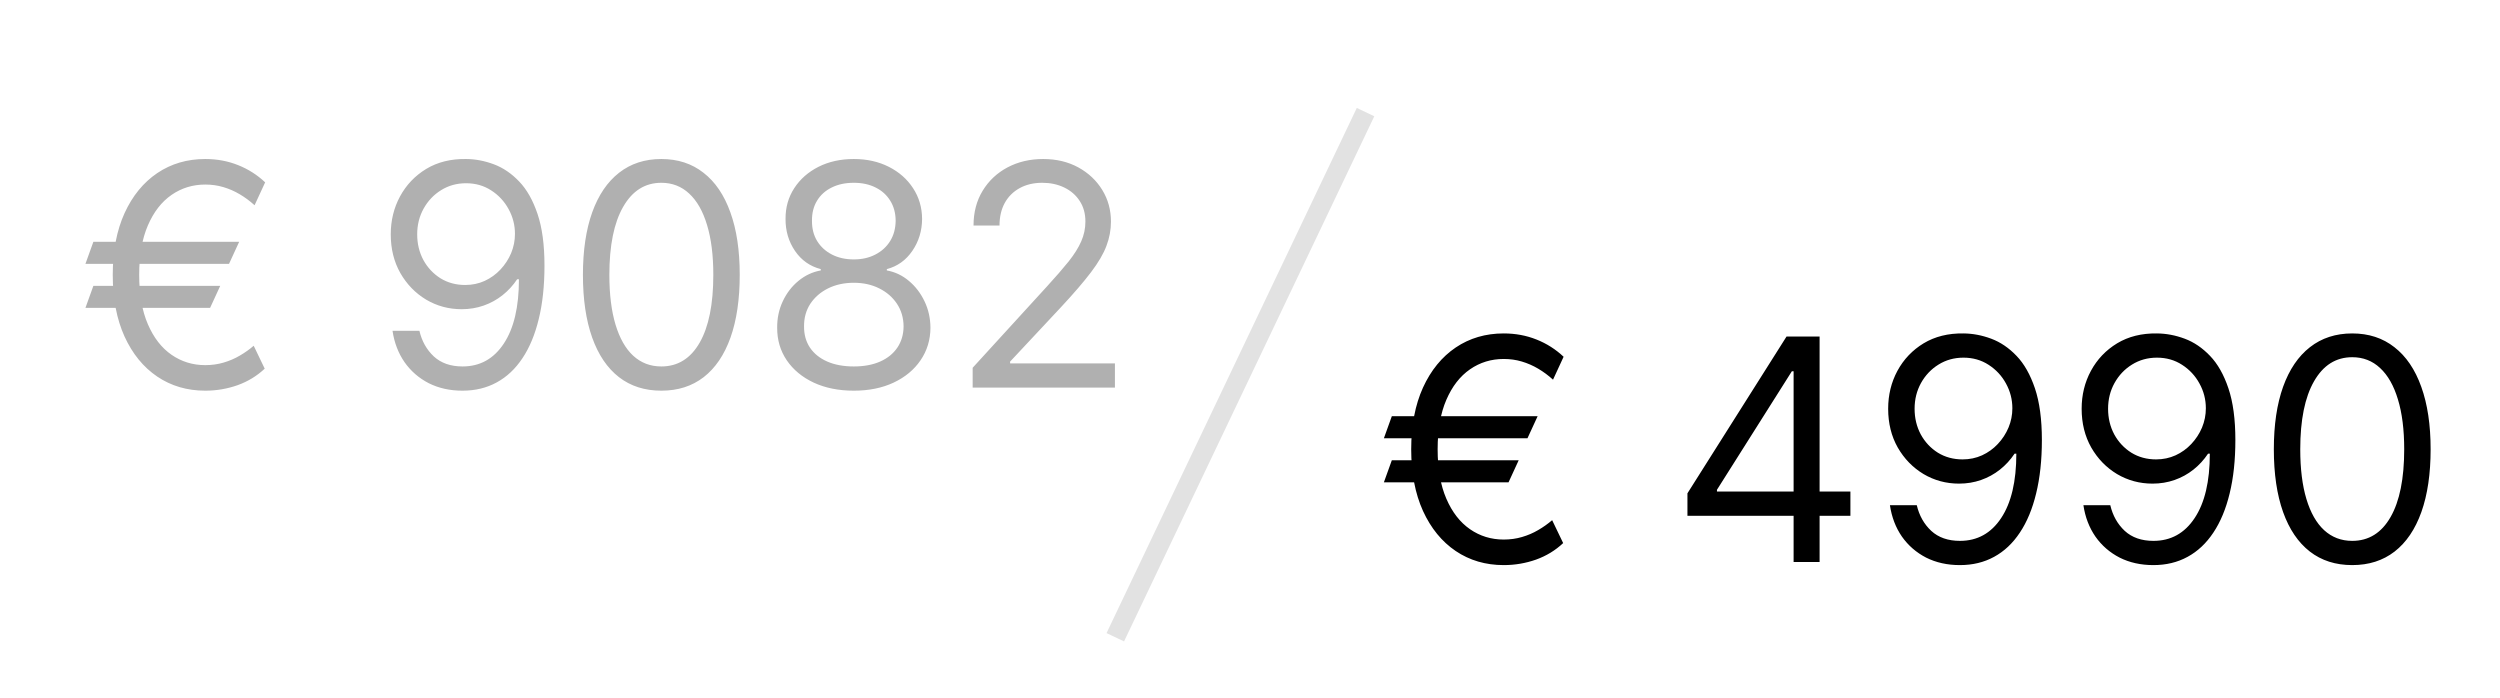
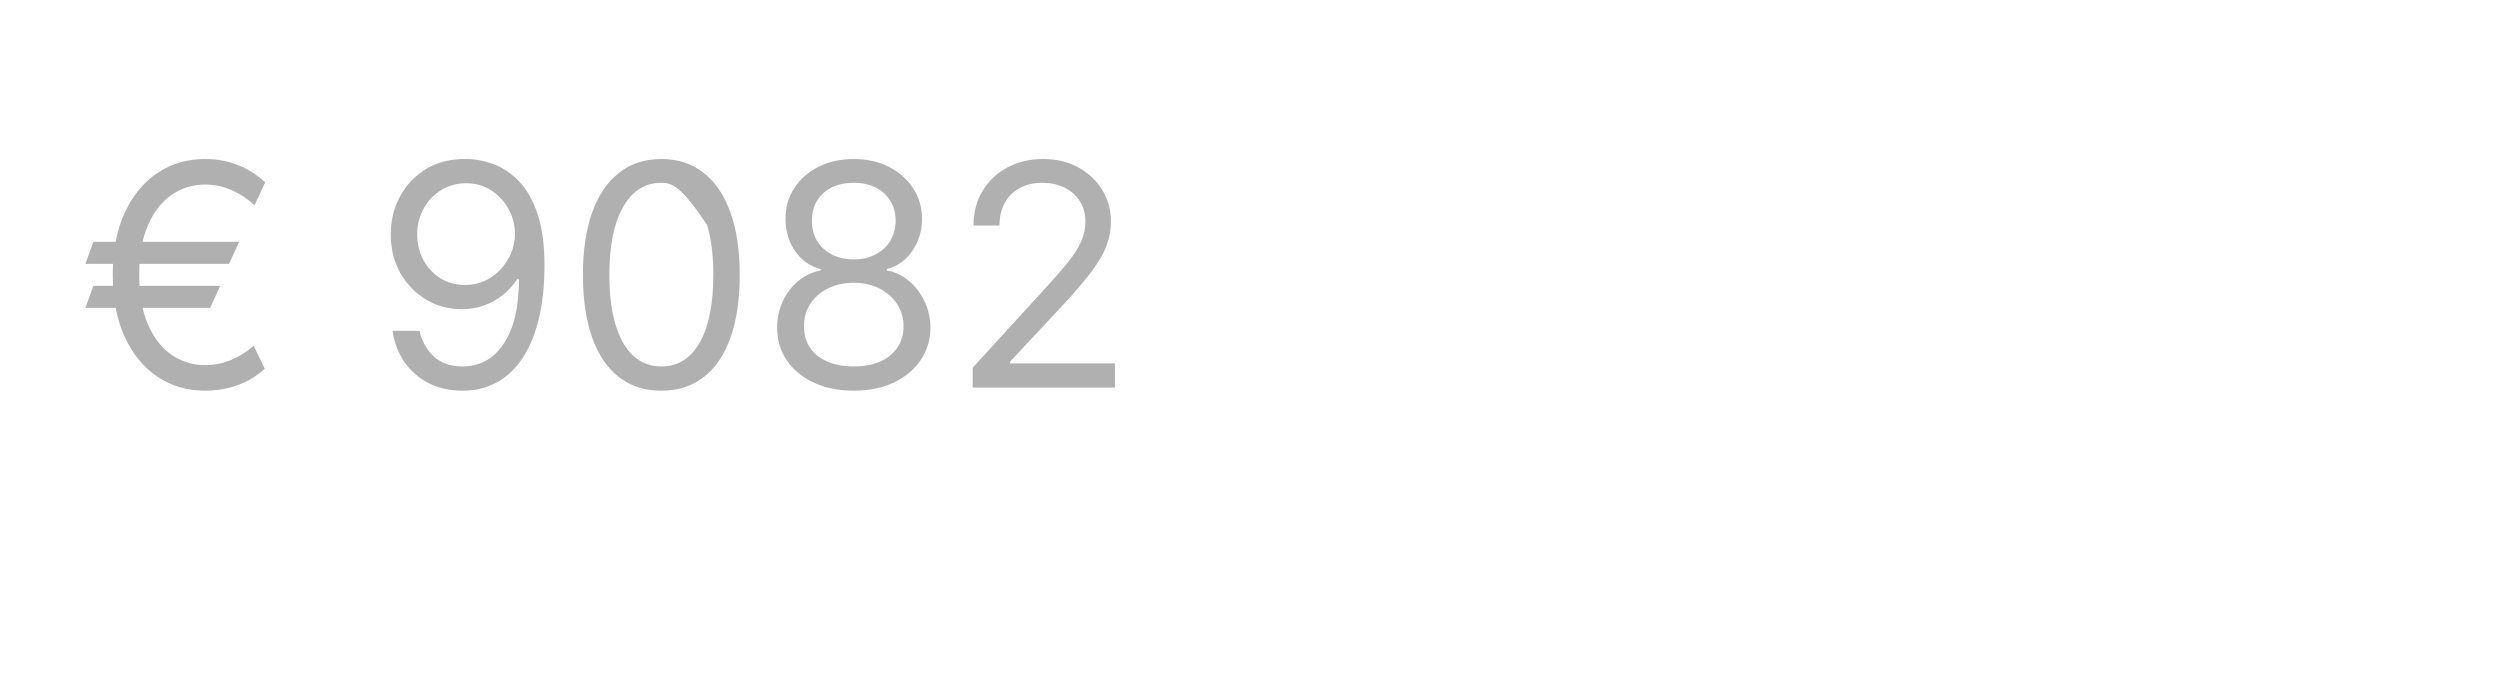
<svg xmlns="http://www.w3.org/2000/svg" width="129" height="36" viewBox="0 0 129 36" fill="none">
  <rect width="129" height="36" fill="white" />
-   <path d="M12.341 12.477L11.818 13.614H4.409L4.818 12.477H12.341ZM11.364 14.75L10.841 15.886H4.409L4.818 14.75H11.364ZM13.682 9.409L13.136 10.591C12.894 10.371 12.638 10.182 12.369 10.023C12.1 9.864 11.818 9.741 11.523 9.654C11.227 9.566 10.917 9.523 10.591 9.523C9.947 9.523 9.367 9.701 8.852 10.057C8.337 10.413 7.93 10.938 7.631 11.631C7.331 12.324 7.182 13.174 7.182 14.182C7.182 15.19 7.331 16.04 7.631 16.733C7.93 17.426 8.337 17.951 8.852 18.307C9.367 18.663 9.947 18.841 10.591 18.841C10.924 18.841 11.239 18.797 11.534 18.71C11.833 18.623 12.112 18.504 12.369 18.352C12.631 18.201 12.871 18.03 13.091 17.841L13.659 19.023C13.261 19.398 12.796 19.682 12.261 19.875C11.727 20.064 11.171 20.159 10.591 20.159C9.659 20.159 8.833 19.917 8.114 19.432C7.398 18.947 6.835 18.258 6.426 17.364C6.021 16.47 5.818 15.409 5.818 14.182C5.818 12.955 6.021 11.894 6.426 11C6.835 10.106 7.398 9.417 8.114 8.932C8.833 8.447 9.659 8.205 10.591 8.205C11.193 8.205 11.756 8.309 12.278 8.517C12.805 8.726 13.273 9.023 13.682 9.409ZM24.05 8.205C24.527 8.208 25.004 8.299 25.482 8.477C25.959 8.655 26.394 8.951 26.788 9.364C27.182 9.773 27.499 10.332 27.737 11.04C27.976 11.748 28.095 12.636 28.095 13.705C28.095 14.739 27.997 15.657 27.8 16.46C27.607 17.26 27.326 17.934 26.959 18.483C26.595 19.032 26.152 19.449 25.629 19.733C25.11 20.017 24.523 20.159 23.868 20.159C23.216 20.159 22.635 20.03 22.124 19.773C21.616 19.512 21.199 19.15 20.874 18.688C20.552 18.222 20.345 17.682 20.254 17.068H21.641C21.766 17.602 22.014 18.044 22.385 18.392C22.76 18.737 23.254 18.909 23.868 18.909C24.766 18.909 25.474 18.517 25.993 17.733C26.516 16.949 26.777 15.841 26.777 14.409H26.686C26.474 14.727 26.222 15.002 25.93 15.233C25.639 15.464 25.315 15.642 24.959 15.767C24.603 15.892 24.224 15.955 23.822 15.955C23.156 15.955 22.544 15.79 21.987 15.46C21.434 15.127 20.991 14.671 20.658 14.091C20.328 13.508 20.163 12.841 20.163 12.091C20.163 11.379 20.322 10.727 20.641 10.136C20.963 9.542 21.413 9.068 21.993 8.716C22.576 8.364 23.262 8.193 24.05 8.205ZM24.05 9.455C23.572 9.455 23.142 9.574 22.76 9.813C22.381 10.047 22.08 10.366 21.857 10.767C21.637 11.165 21.527 11.606 21.527 12.091C21.527 12.576 21.633 13.017 21.845 13.415C22.061 13.809 22.355 14.123 22.726 14.358C23.101 14.589 23.527 14.705 24.004 14.705C24.364 14.705 24.699 14.635 25.01 14.494C25.32 14.351 25.591 14.155 25.822 13.909C26.057 13.659 26.241 13.377 26.374 13.063C26.506 12.744 26.572 12.413 26.572 12.068C26.572 11.614 26.463 11.188 26.243 10.79C26.027 10.392 25.728 10.07 25.345 9.824C24.966 9.578 24.535 9.455 24.05 9.455ZM34.125 20.159C33.269 20.159 32.54 19.926 31.938 19.46C31.335 18.991 30.875 18.311 30.557 17.421C30.239 16.527 30.079 15.447 30.079 14.182C30.079 12.924 30.239 11.851 30.557 10.96C30.879 10.066 31.341 9.385 31.943 8.915C32.549 8.441 33.276 8.205 34.125 8.205C34.974 8.205 35.699 8.441 36.301 8.915C36.907 9.385 37.369 10.066 37.688 10.96C38.01 11.851 38.17 12.924 38.17 14.182C38.17 15.447 38.011 16.527 37.693 17.421C37.375 18.311 36.915 18.991 36.312 19.46C35.71 19.926 34.981 20.159 34.125 20.159ZM34.125 18.909C34.974 18.909 35.633 18.5 36.102 17.682C36.572 16.864 36.807 15.697 36.807 14.182C36.807 13.174 36.699 12.316 36.483 11.608C36.271 10.9 35.964 10.36 35.562 9.989C35.165 9.618 34.686 9.432 34.125 9.432C33.284 9.432 32.627 9.847 32.153 10.676C31.68 11.502 31.443 12.671 31.443 14.182C31.443 15.19 31.549 16.046 31.761 16.75C31.974 17.455 32.278 17.991 32.676 18.358C33.078 18.726 33.561 18.909 34.125 18.909ZM44.057 20.159C43.276 20.159 42.587 20.021 41.989 19.744C41.394 19.464 40.93 19.08 40.597 18.591C40.263 18.099 40.099 17.538 40.102 16.909C40.099 16.417 40.195 15.962 40.392 15.546C40.589 15.125 40.858 14.775 41.199 14.494C41.544 14.21 41.928 14.03 42.352 13.955V13.886C41.795 13.742 41.352 13.43 41.023 12.949C40.693 12.464 40.53 11.913 40.534 11.296C40.53 10.705 40.68 10.176 40.983 9.71C41.286 9.244 41.703 8.877 42.233 8.608C42.767 8.339 43.375 8.205 44.057 8.205C44.731 8.205 45.333 8.339 45.864 8.608C46.394 8.877 46.811 9.244 47.114 9.71C47.42 10.176 47.576 10.705 47.58 11.296C47.576 11.913 47.407 12.464 47.074 12.949C46.744 13.43 46.307 13.742 45.761 13.886V13.955C46.182 14.03 46.561 14.21 46.898 14.494C47.235 14.775 47.504 15.125 47.705 15.546C47.905 15.962 48.008 16.417 48.011 16.909C48.008 17.538 47.837 18.099 47.5 18.591C47.167 19.08 46.703 19.464 46.108 19.744C45.517 20.021 44.833 20.159 44.057 20.159ZM44.057 18.909C44.583 18.909 45.038 18.824 45.42 18.654C45.803 18.483 46.099 18.242 46.307 17.932C46.515 17.621 46.621 17.258 46.625 16.841C46.621 16.402 46.508 16.013 46.284 15.676C46.061 15.339 45.756 15.074 45.369 14.881C44.987 14.688 44.549 14.591 44.057 14.591C43.561 14.591 43.117 14.688 42.727 14.881C42.341 15.074 42.036 15.339 41.812 15.676C41.593 16.013 41.485 16.402 41.489 16.841C41.485 17.258 41.585 17.621 41.79 17.932C41.998 18.242 42.295 18.483 42.682 18.654C43.068 18.824 43.526 18.909 44.057 18.909ZM44.057 13.386C44.474 13.386 44.843 13.303 45.165 13.136C45.49 12.97 45.746 12.737 45.932 12.438C46.117 12.138 46.212 11.788 46.216 11.386C46.212 10.992 46.119 10.65 45.938 10.358C45.756 10.063 45.504 9.835 45.182 9.676C44.86 9.513 44.485 9.432 44.057 9.432C43.621 9.432 43.24 9.513 42.915 9.676C42.589 9.835 42.337 10.063 42.159 10.358C41.981 10.65 41.894 10.992 41.898 11.386C41.894 11.788 41.983 12.138 42.165 12.438C42.35 12.737 42.606 12.97 42.932 13.136C43.258 13.303 43.633 13.386 44.057 13.386ZM50.189 20V18.977L54.03 14.773C54.481 14.28 54.852 13.852 55.144 13.489C55.435 13.121 55.651 12.777 55.791 12.455C55.935 12.129 56.007 11.788 56.007 11.432C56.007 11.023 55.909 10.669 55.712 10.369C55.519 10.07 55.253 9.839 54.916 9.676C54.579 9.513 54.2 9.432 53.78 9.432C53.333 9.432 52.943 9.525 52.609 9.71C52.28 9.892 52.024 10.148 51.842 10.477C51.664 10.807 51.575 11.193 51.575 11.636H50.234C50.234 10.955 50.392 10.356 50.706 9.841C51.02 9.326 51.448 8.924 51.99 8.636C52.535 8.349 53.147 8.205 53.825 8.205C54.507 8.205 55.111 8.349 55.638 8.636C56.164 8.924 56.577 9.313 56.876 9.801C57.176 10.29 57.325 10.834 57.325 11.432C57.325 11.86 57.248 12.278 57.092 12.688C56.941 13.093 56.676 13.546 56.297 14.046C55.922 14.542 55.401 15.148 54.734 15.864L52.121 18.659V18.75H57.53V20H50.189Z" fill="#B0B0B0" />
-   <path d="M79.341 21.477L78.818 22.614H71.409L71.818 21.477H79.341ZM78.364 23.75L77.841 24.887H71.409L71.818 23.75H78.364ZM80.682 18.409L80.136 19.591C79.894 19.371 79.638 19.182 79.369 19.023C79.1 18.864 78.818 18.741 78.523 18.654C78.227 18.566 77.917 18.523 77.591 18.523C76.947 18.523 76.367 18.701 75.852 19.057C75.337 19.413 74.93 19.938 74.631 20.631C74.331 21.324 74.182 22.174 74.182 23.182C74.182 24.189 74.331 25.04 74.631 25.733C74.93 26.426 75.337 26.951 75.852 27.307C76.367 27.663 76.947 27.841 77.591 27.841C77.924 27.841 78.239 27.797 78.534 27.71C78.833 27.623 79.112 27.504 79.369 27.352C79.631 27.201 79.871 27.03 80.091 26.841L80.659 28.023C80.261 28.398 79.796 28.682 79.261 28.875C78.727 29.064 78.171 29.159 77.591 29.159C76.659 29.159 75.833 28.917 75.114 28.432C74.398 27.947 73.835 27.258 73.426 26.364C73.021 25.47 72.818 24.409 72.818 23.182C72.818 21.955 73.021 20.894 73.426 20C73.835 19.106 74.398 18.417 75.114 17.932C75.833 17.447 76.659 17.205 77.591 17.205C78.193 17.205 78.756 17.309 79.278 17.517C79.805 17.726 80.273 18.023 80.682 18.409ZM87.072 26.614V25.455L92.186 17.364H93.027V19.159H92.459L88.595 25.273V25.364H95.481V26.614H87.072ZM92.55 29V26.262V25.722V17.364H93.891V29H92.55ZM101.315 17.205C101.793 17.209 102.27 17.299 102.747 17.477C103.224 17.655 103.66 17.951 104.054 18.364C104.448 18.773 104.764 19.332 105.003 20.04C105.241 20.748 105.361 21.637 105.361 22.705C105.361 23.739 105.262 24.657 105.065 25.46C104.872 26.26 104.592 26.934 104.224 27.483C103.861 28.032 103.418 28.449 102.895 28.733C102.376 29.017 101.789 29.159 101.134 29.159C100.482 29.159 99.901 29.03 99.389 28.773C98.882 28.512 98.465 28.15 98.139 27.688C97.817 27.222 97.611 26.682 97.52 26.068H98.906C99.031 26.602 99.279 27.044 99.651 27.392C100.026 27.737 100.52 27.909 101.134 27.909C102.031 27.909 102.74 27.517 103.259 26.733C103.781 25.949 104.043 24.841 104.043 23.409H103.952C103.74 23.727 103.488 24.002 103.196 24.233C102.904 24.464 102.58 24.642 102.224 24.767C101.868 24.892 101.49 24.955 101.088 24.955C100.421 24.955 99.81 24.79 99.253 24.46C98.7 24.127 98.257 23.671 97.923 23.091C97.594 22.508 97.429 21.841 97.429 21.091C97.429 20.379 97.588 19.727 97.906 19.137C98.228 18.542 98.679 18.068 99.258 17.716C99.842 17.364 100.527 17.193 101.315 17.205ZM101.315 18.455C100.838 18.455 100.408 18.574 100.026 18.813C99.647 19.047 99.346 19.366 99.122 19.767C98.903 20.165 98.793 20.606 98.793 21.091C98.793 21.576 98.899 22.017 99.111 22.415C99.327 22.809 99.62 23.123 99.992 23.358C100.366 23.589 100.793 23.705 101.27 23.705C101.63 23.705 101.965 23.635 102.276 23.494C102.586 23.351 102.857 23.155 103.088 22.909C103.323 22.659 103.507 22.377 103.639 22.063C103.772 21.744 103.838 21.413 103.838 21.068C103.838 20.614 103.728 20.188 103.509 19.79C103.293 19.392 102.993 19.07 102.611 18.824C102.232 18.578 101.8 18.455 101.315 18.455ZM111.3 17.205C111.777 17.209 112.254 17.299 112.732 17.477C113.209 17.655 113.644 17.951 114.038 18.364C114.432 18.773 114.749 19.332 114.987 20.04C115.226 20.748 115.345 21.637 115.345 22.705C115.345 23.739 115.247 24.657 115.05 25.46C114.857 26.26 114.576 26.934 114.209 27.483C113.845 28.032 113.402 28.449 112.879 28.733C112.36 29.017 111.773 29.159 111.118 29.159C110.466 29.159 109.885 29.03 109.374 28.773C108.866 28.512 108.449 28.15 108.124 27.688C107.802 27.222 107.595 26.682 107.504 26.068H108.891C109.016 26.602 109.264 27.044 109.635 27.392C110.01 27.737 110.504 27.909 111.118 27.909C112.016 27.909 112.724 27.517 113.243 26.733C113.766 25.949 114.027 24.841 114.027 23.409H113.936C113.724 23.727 113.472 24.002 113.18 24.233C112.889 24.464 112.565 24.642 112.209 24.767C111.853 24.892 111.474 24.955 111.072 24.955C110.406 24.955 109.794 24.79 109.237 24.46C108.684 24.127 108.241 23.671 107.908 23.091C107.578 22.508 107.413 21.841 107.413 21.091C107.413 20.379 107.572 19.727 107.891 19.137C108.213 18.542 108.663 18.068 109.243 17.716C109.826 17.364 110.512 17.193 111.3 17.205ZM111.3 18.455C110.822 18.455 110.393 18.574 110.01 18.813C109.631 19.047 109.33 19.366 109.107 19.767C108.887 20.165 108.777 20.606 108.777 21.091C108.777 21.576 108.883 22.017 109.095 22.415C109.311 22.809 109.605 23.123 109.976 23.358C110.351 23.589 110.777 23.705 111.254 23.705C111.614 23.705 111.949 23.635 112.26 23.494C112.571 23.351 112.841 23.155 113.072 22.909C113.307 22.659 113.491 22.377 113.624 22.063C113.756 21.744 113.822 21.413 113.822 21.068C113.822 20.614 113.713 20.188 113.493 19.79C113.277 19.392 112.978 19.07 112.595 18.824C112.216 18.578 111.785 18.455 111.3 18.455ZM121.375 29.159C120.519 29.159 119.79 28.926 119.188 28.46C118.585 27.991 118.125 27.311 117.807 26.421C117.489 25.527 117.33 24.447 117.33 23.182C117.33 21.924 117.489 20.851 117.807 19.96C118.129 19.066 118.591 18.385 119.193 17.915C119.799 17.441 120.527 17.205 121.375 17.205C122.223 17.205 122.949 17.441 123.551 17.915C124.157 18.385 124.619 19.066 124.938 19.96C125.259 20.851 125.42 21.924 125.42 23.182C125.42 24.447 125.261 25.527 124.943 26.421C124.625 27.311 124.165 27.991 123.562 28.46C122.96 28.926 122.231 29.159 121.375 29.159ZM121.375 27.909C122.223 27.909 122.883 27.5 123.352 26.682C123.822 25.864 124.057 24.697 124.057 23.182C124.057 22.174 123.949 21.316 123.733 20.608C123.521 19.9 123.214 19.36 122.812 18.989C122.415 18.617 121.936 18.432 121.375 18.432C120.534 18.432 119.877 18.847 119.403 19.676C118.93 20.502 118.693 21.671 118.693 23.182C118.693 24.189 118.799 25.046 119.011 25.75C119.223 26.455 119.528 26.991 119.926 27.358C120.328 27.726 120.811 27.909 121.375 27.909Z" fill="black" />
-   <line x1="57.549" y1="32.882" x2="70.462" y2="5.785" stroke="#E2E2E2" />
+   <path d="M12.341 12.477L11.818 13.614H4.409L4.818 12.477H12.341ZM11.364 14.75L10.841 15.886H4.409L4.818 14.75H11.364ZM13.682 9.409L13.136 10.591C12.894 10.371 12.638 10.182 12.369 10.023C12.1 9.864 11.818 9.741 11.523 9.654C11.227 9.566 10.917 9.523 10.591 9.523C9.947 9.523 9.367 9.701 8.852 10.057C8.337 10.413 7.93 10.938 7.631 11.631C7.331 12.324 7.182 13.174 7.182 14.182C7.182 15.19 7.331 16.04 7.631 16.733C7.93 17.426 8.337 17.951 8.852 18.307C9.367 18.663 9.947 18.841 10.591 18.841C10.924 18.841 11.239 18.797 11.534 18.71C11.833 18.623 12.112 18.504 12.369 18.352C12.631 18.201 12.871 18.03 13.091 17.841L13.659 19.023C13.261 19.398 12.796 19.682 12.261 19.875C11.727 20.064 11.171 20.159 10.591 20.159C9.659 20.159 8.833 19.917 8.114 19.432C7.398 18.947 6.835 18.258 6.426 17.364C6.021 16.47 5.818 15.409 5.818 14.182C5.818 12.955 6.021 11.894 6.426 11C6.835 10.106 7.398 9.417 8.114 8.932C8.833 8.447 9.659 8.205 10.591 8.205C11.193 8.205 11.756 8.309 12.278 8.517C12.805 8.726 13.273 9.023 13.682 9.409ZM24.05 8.205C24.527 8.208 25.004 8.299 25.482 8.477C25.959 8.655 26.394 8.951 26.788 9.364C27.182 9.773 27.499 10.332 27.737 11.04C27.976 11.748 28.095 12.636 28.095 13.705C28.095 14.739 27.997 15.657 27.8 16.46C27.607 17.26 27.326 17.934 26.959 18.483C26.595 19.032 26.152 19.449 25.629 19.733C25.11 20.017 24.523 20.159 23.868 20.159C23.216 20.159 22.635 20.03 22.124 19.773C21.616 19.512 21.199 19.15 20.874 18.688C20.552 18.222 20.345 17.682 20.254 17.068H21.641C21.766 17.602 22.014 18.044 22.385 18.392C22.76 18.737 23.254 18.909 23.868 18.909C24.766 18.909 25.474 18.517 25.993 17.733C26.516 16.949 26.777 15.841 26.777 14.409H26.686C26.474 14.727 26.222 15.002 25.93 15.233C25.639 15.464 25.315 15.642 24.959 15.767C24.603 15.892 24.224 15.955 23.822 15.955C23.156 15.955 22.544 15.79 21.987 15.46C21.434 15.127 20.991 14.671 20.658 14.091C20.328 13.508 20.163 12.841 20.163 12.091C20.163 11.379 20.322 10.727 20.641 10.136C20.963 9.542 21.413 9.068 21.993 8.716C22.576 8.364 23.262 8.193 24.05 8.205ZM24.05 9.455C23.572 9.455 23.142 9.574 22.76 9.813C22.381 10.047 22.08 10.366 21.857 10.767C21.637 11.165 21.527 11.606 21.527 12.091C21.527 12.576 21.633 13.017 21.845 13.415C22.061 13.809 22.355 14.123 22.726 14.358C23.101 14.589 23.527 14.705 24.004 14.705C24.364 14.705 24.699 14.635 25.01 14.494C25.32 14.351 25.591 14.155 25.822 13.909C26.057 13.659 26.241 13.377 26.374 13.063C26.506 12.744 26.572 12.413 26.572 12.068C26.572 11.614 26.463 11.188 26.243 10.79C26.027 10.392 25.728 10.07 25.345 9.824C24.966 9.578 24.535 9.455 24.05 9.455ZM34.125 20.159C33.269 20.159 32.54 19.926 31.938 19.46C31.335 18.991 30.875 18.311 30.557 17.421C30.239 16.527 30.079 15.447 30.079 14.182C30.079 12.924 30.239 11.851 30.557 10.96C30.879 10.066 31.341 9.385 31.943 8.915C32.549 8.441 33.276 8.205 34.125 8.205C34.974 8.205 35.699 8.441 36.301 8.915C36.907 9.385 37.369 10.066 37.688 10.96C38.01 11.851 38.17 12.924 38.17 14.182C38.17 15.447 38.011 16.527 37.693 17.421C37.375 18.311 36.915 18.991 36.312 19.46C35.71 19.926 34.981 20.159 34.125 20.159ZM34.125 18.909C34.974 18.909 35.633 18.5 36.102 17.682C36.572 16.864 36.807 15.697 36.807 14.182C36.807 13.174 36.699 12.316 36.483 11.608C35.165 9.618 34.686 9.432 34.125 9.432C33.284 9.432 32.627 9.847 32.153 10.676C31.68 11.502 31.443 12.671 31.443 14.182C31.443 15.19 31.549 16.046 31.761 16.75C31.974 17.455 32.278 17.991 32.676 18.358C33.078 18.726 33.561 18.909 34.125 18.909ZM44.057 20.159C43.276 20.159 42.587 20.021 41.989 19.744C41.394 19.464 40.93 19.08 40.597 18.591C40.263 18.099 40.099 17.538 40.102 16.909C40.099 16.417 40.195 15.962 40.392 15.546C40.589 15.125 40.858 14.775 41.199 14.494C41.544 14.21 41.928 14.03 42.352 13.955V13.886C41.795 13.742 41.352 13.43 41.023 12.949C40.693 12.464 40.53 11.913 40.534 11.296C40.53 10.705 40.68 10.176 40.983 9.71C41.286 9.244 41.703 8.877 42.233 8.608C42.767 8.339 43.375 8.205 44.057 8.205C44.731 8.205 45.333 8.339 45.864 8.608C46.394 8.877 46.811 9.244 47.114 9.71C47.42 10.176 47.576 10.705 47.58 11.296C47.576 11.913 47.407 12.464 47.074 12.949C46.744 13.43 46.307 13.742 45.761 13.886V13.955C46.182 14.03 46.561 14.21 46.898 14.494C47.235 14.775 47.504 15.125 47.705 15.546C47.905 15.962 48.008 16.417 48.011 16.909C48.008 17.538 47.837 18.099 47.5 18.591C47.167 19.08 46.703 19.464 46.108 19.744C45.517 20.021 44.833 20.159 44.057 20.159ZM44.057 18.909C44.583 18.909 45.038 18.824 45.42 18.654C45.803 18.483 46.099 18.242 46.307 17.932C46.515 17.621 46.621 17.258 46.625 16.841C46.621 16.402 46.508 16.013 46.284 15.676C46.061 15.339 45.756 15.074 45.369 14.881C44.987 14.688 44.549 14.591 44.057 14.591C43.561 14.591 43.117 14.688 42.727 14.881C42.341 15.074 42.036 15.339 41.812 15.676C41.593 16.013 41.485 16.402 41.489 16.841C41.485 17.258 41.585 17.621 41.79 17.932C41.998 18.242 42.295 18.483 42.682 18.654C43.068 18.824 43.526 18.909 44.057 18.909ZM44.057 13.386C44.474 13.386 44.843 13.303 45.165 13.136C45.49 12.97 45.746 12.737 45.932 12.438C46.117 12.138 46.212 11.788 46.216 11.386C46.212 10.992 46.119 10.65 45.938 10.358C45.756 10.063 45.504 9.835 45.182 9.676C44.86 9.513 44.485 9.432 44.057 9.432C43.621 9.432 43.24 9.513 42.915 9.676C42.589 9.835 42.337 10.063 42.159 10.358C41.981 10.65 41.894 10.992 41.898 11.386C41.894 11.788 41.983 12.138 42.165 12.438C42.35 12.737 42.606 12.97 42.932 13.136C43.258 13.303 43.633 13.386 44.057 13.386ZM50.189 20V18.977L54.03 14.773C54.481 14.28 54.852 13.852 55.144 13.489C55.435 13.121 55.651 12.777 55.791 12.455C55.935 12.129 56.007 11.788 56.007 11.432C56.007 11.023 55.909 10.669 55.712 10.369C55.519 10.07 55.253 9.839 54.916 9.676C54.579 9.513 54.2 9.432 53.78 9.432C53.333 9.432 52.943 9.525 52.609 9.71C52.28 9.892 52.024 10.148 51.842 10.477C51.664 10.807 51.575 11.193 51.575 11.636H50.234C50.234 10.955 50.392 10.356 50.706 9.841C51.02 9.326 51.448 8.924 51.99 8.636C52.535 8.349 53.147 8.205 53.825 8.205C54.507 8.205 55.111 8.349 55.638 8.636C56.164 8.924 56.577 9.313 56.876 9.801C57.176 10.29 57.325 10.834 57.325 11.432C57.325 11.86 57.248 12.278 57.092 12.688C56.941 13.093 56.676 13.546 56.297 14.046C55.922 14.542 55.401 15.148 54.734 15.864L52.121 18.659V18.75H57.53V20H50.189Z" fill="#B0B0B0" />
</svg>